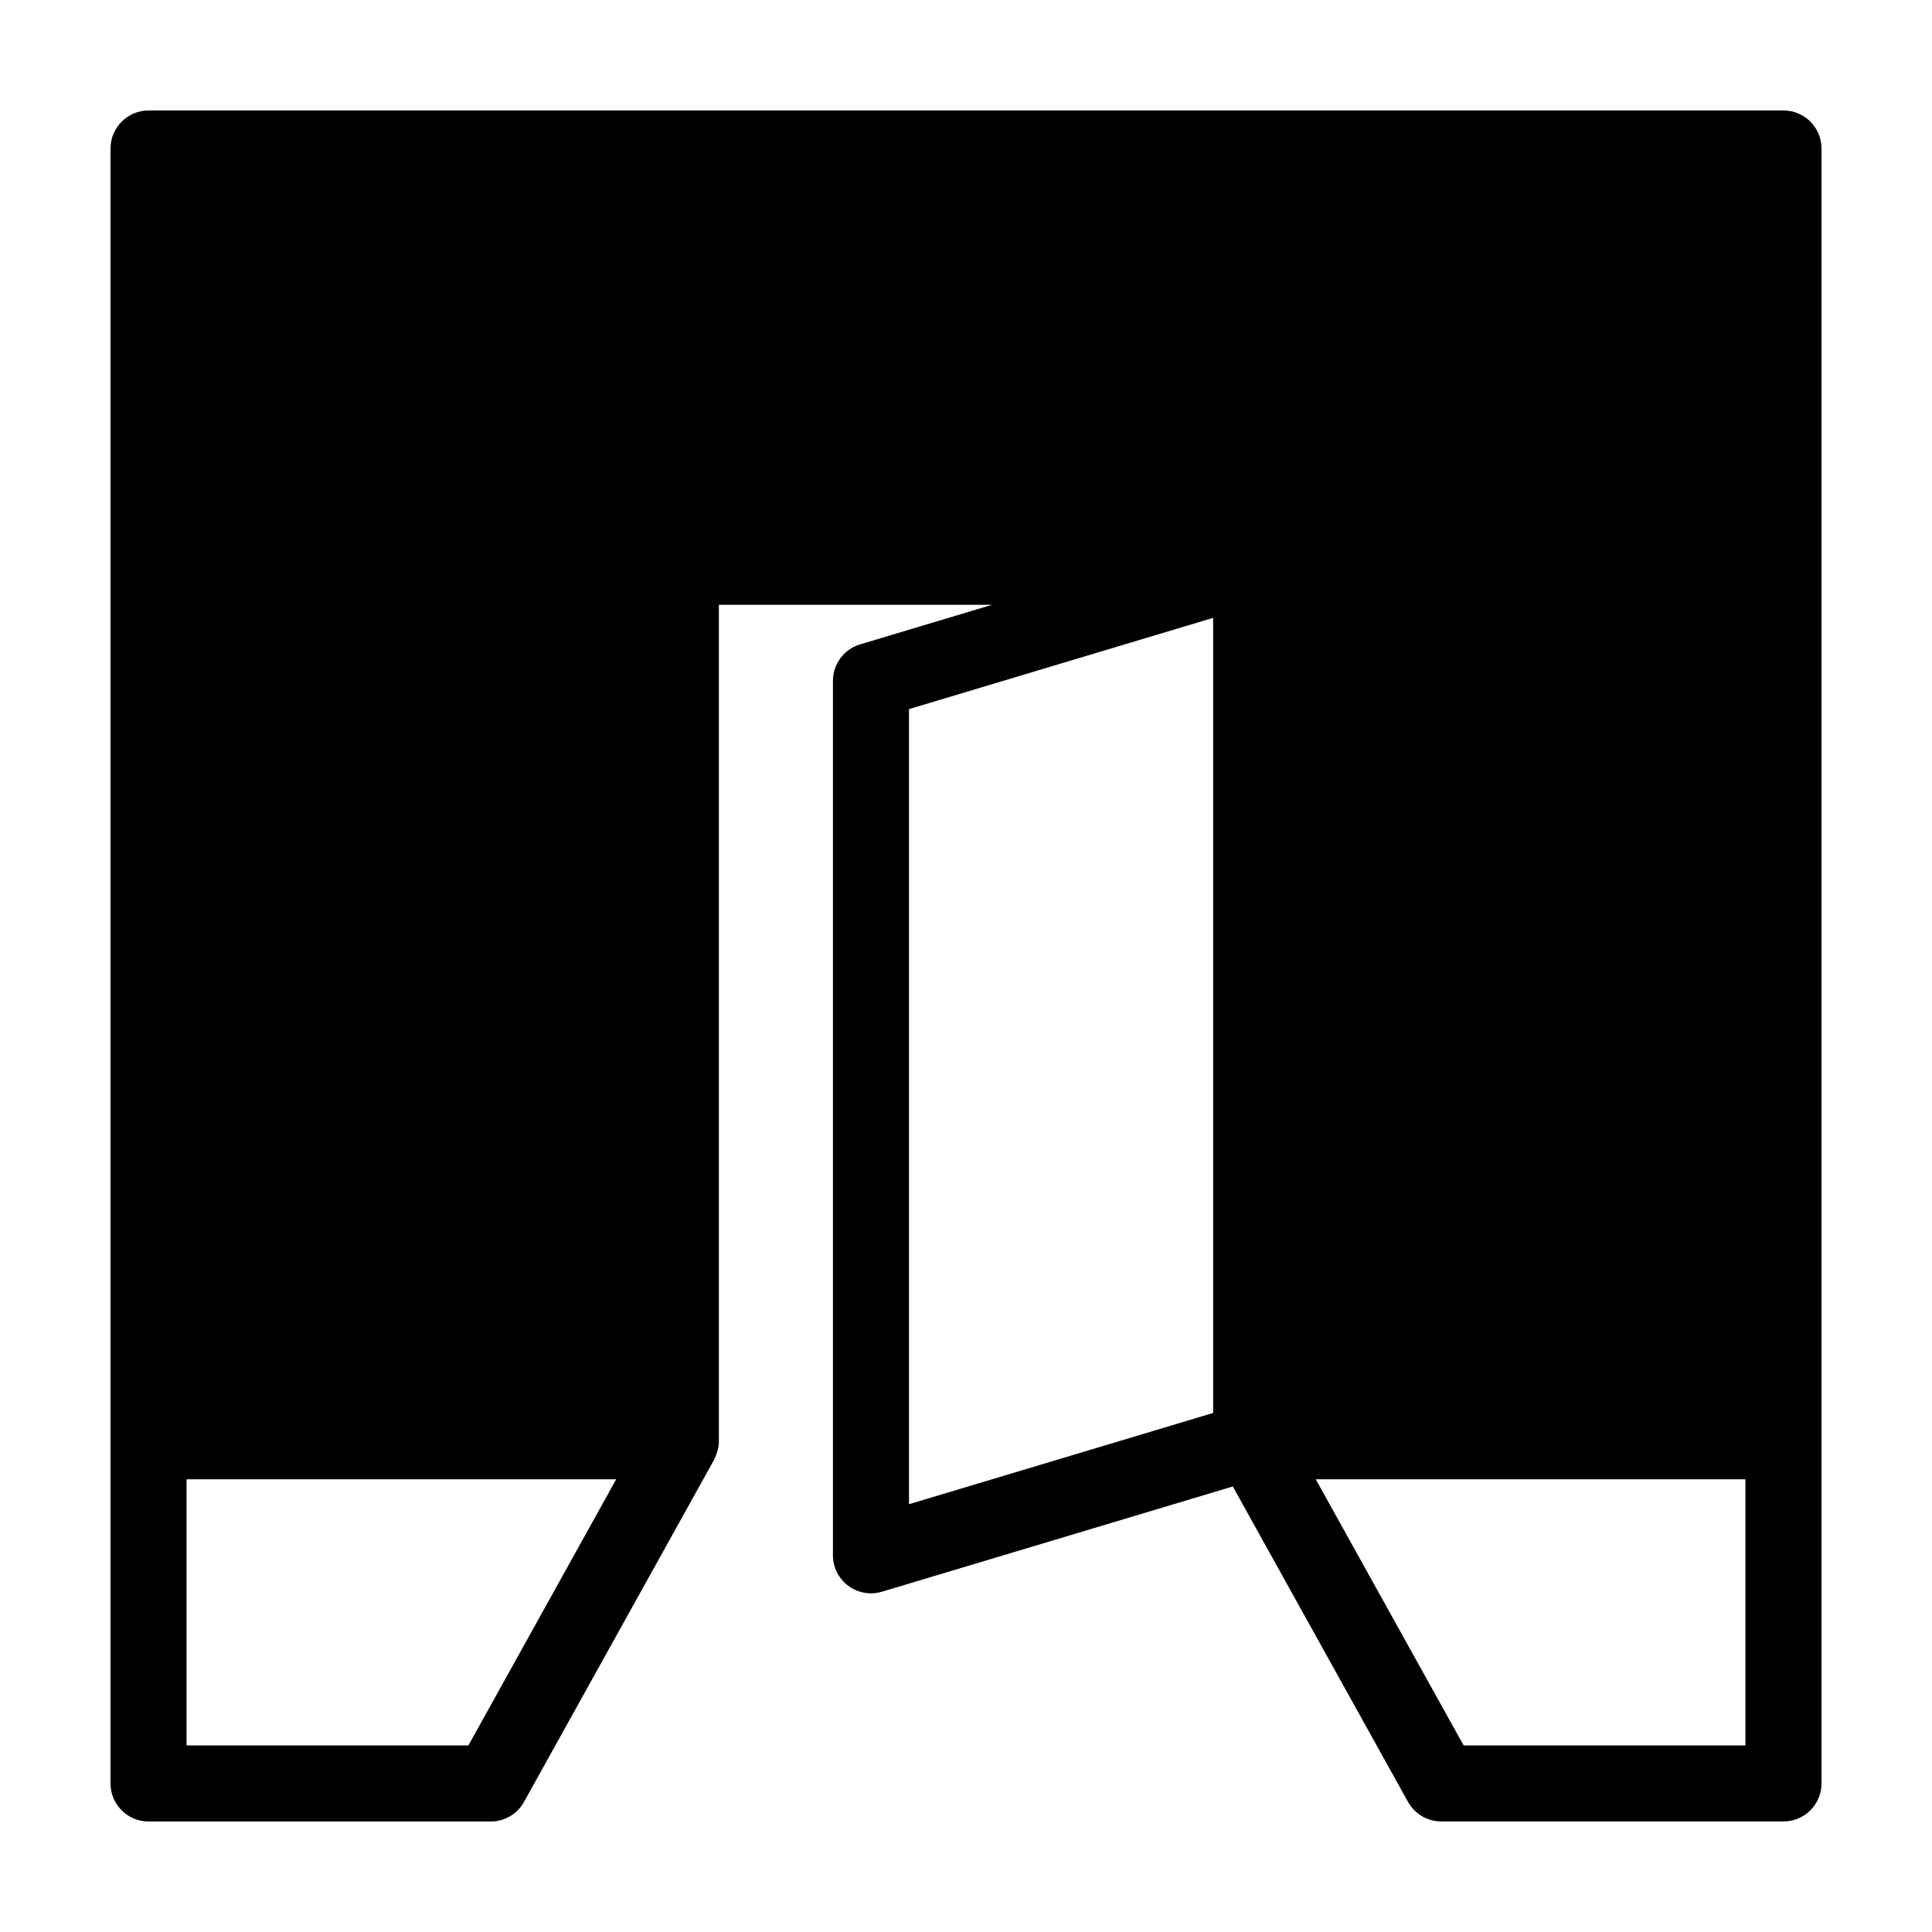
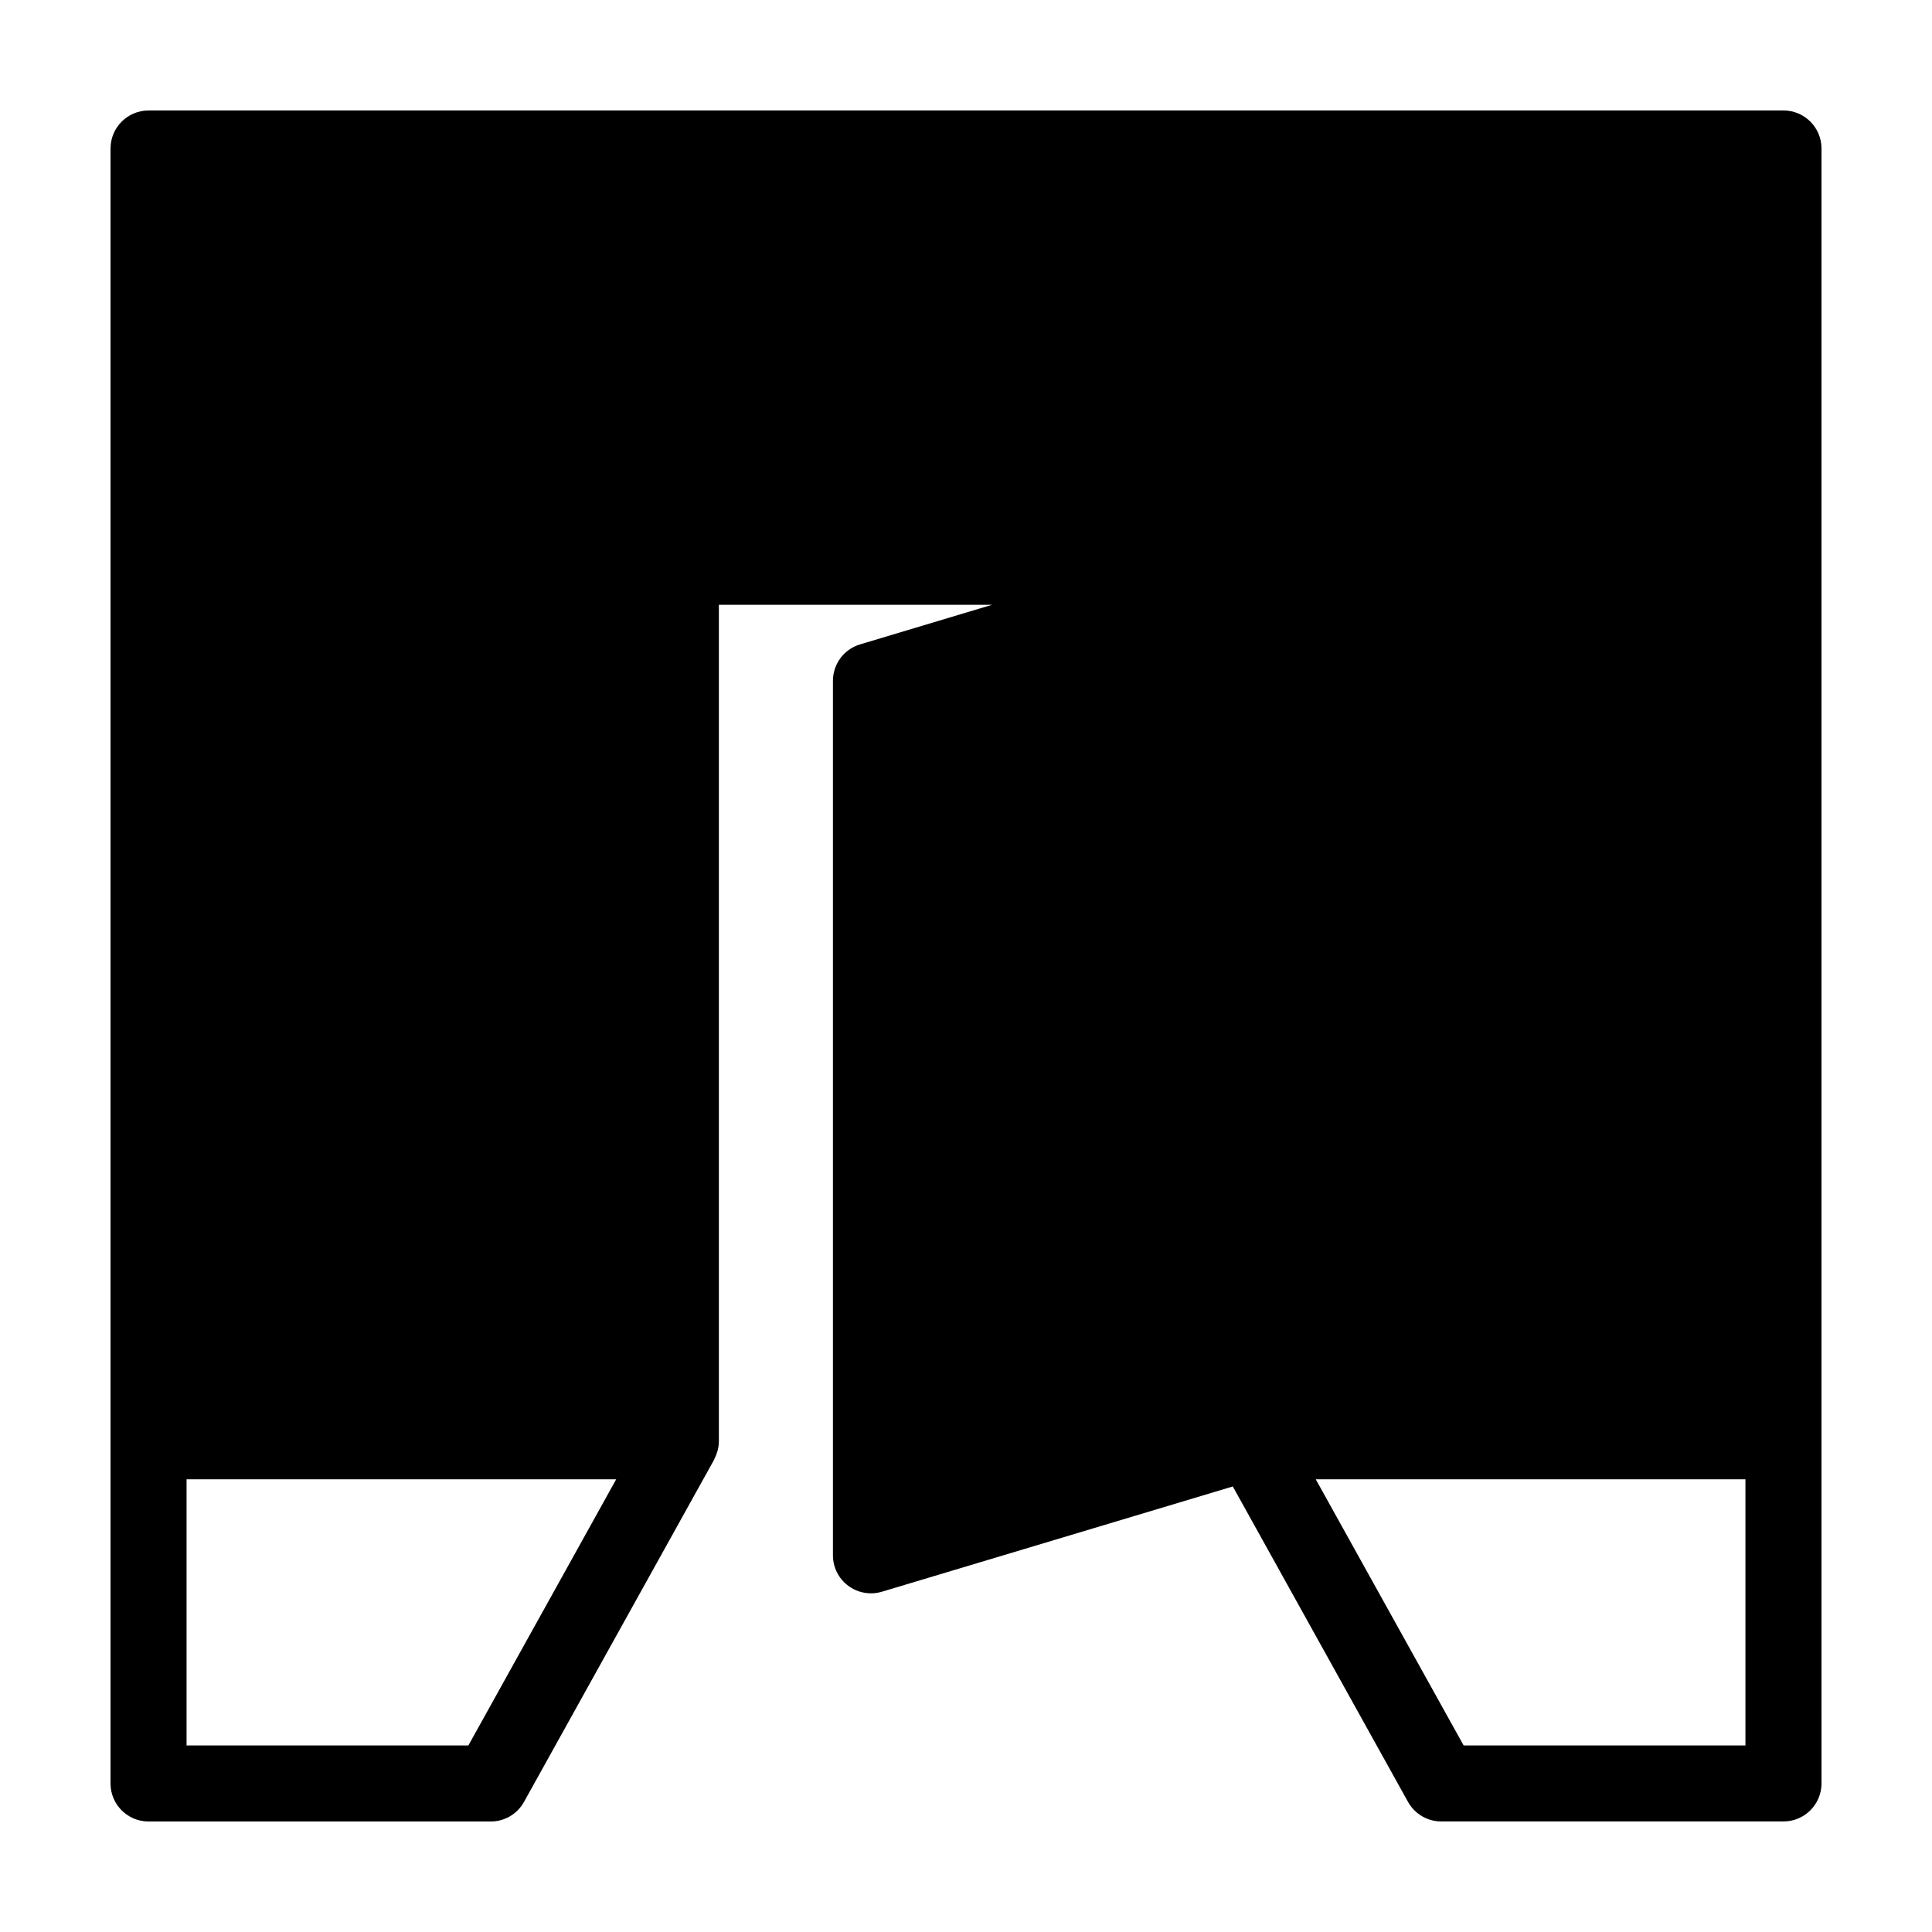
<svg xmlns="http://www.w3.org/2000/svg" fill="#000000" width="800px" height="800px" version="1.1" viewBox="144 144 512 512">
-   <path d="m173.29 183.36v433.28c0 5.562 4.516 10.078 10.078 10.078h90.688c3.664 0 7.031-1.988 8.805-5.184l50.383-90.688c0.055-0.105 0.082-0.23 0.137-0.344 0.277-0.543 0.504-1.125 0.68-1.723 0.055-0.176 0.125-0.359 0.168-0.543 0.176-0.738 0.281-1.496 0.281-2.285v-221.68h72.422l-35.008 10.5c-4.269 1.281-7.188 5.203-7.188 9.652v231.75c0 3.184 1.508 6.191 4.066 8.082 1.754 1.309 3.871 1.992 6.012 1.992 0.961 0 1.945-0.137 2.891-0.422l93-27.895 46.441 83.602c1.777 3.184 5.148 5.172 8.809 5.172h90.688c5.562 0 10.078-4.516 10.078-10.078l-0.004-90.684v-342.59c0-5.562-4.516-10.078-10.078-10.078l-433.27 0.004c-5.562 0-10.074 4.512-10.074 10.074zm319.4 352.67h113.87v70.535l-74.68-0.004zm-107.8-204.11 80.609-24.184v210.71l-80.609 24.188zm-191.45 204.11h113.86l-39.176 70.535-74.684-0.004z" />
+   <path d="m173.29 183.36v433.28c0 5.562 4.516 10.078 10.078 10.078h90.688c3.664 0 7.031-1.988 8.805-5.184l50.383-90.688c0.055-0.105 0.082-0.23 0.137-0.344 0.277-0.543 0.504-1.125 0.68-1.723 0.055-0.176 0.125-0.359 0.168-0.543 0.176-0.738 0.281-1.496 0.281-2.285v-221.68h72.422l-35.008 10.5c-4.269 1.281-7.188 5.203-7.188 9.652v231.75c0 3.184 1.508 6.191 4.066 8.082 1.754 1.309 3.871 1.992 6.012 1.992 0.961 0 1.945-0.137 2.891-0.422l93-27.895 46.441 83.602c1.777 3.184 5.148 5.172 8.809 5.172h90.688c5.562 0 10.078-4.516 10.078-10.078l-0.004-90.684v-342.59c0-5.562-4.516-10.078-10.078-10.078l-433.27 0.004c-5.562 0-10.074 4.512-10.074 10.074zm319.4 352.67h113.87v70.535l-74.68-0.004zm-107.8-204.11 80.609-24.184l-80.609 24.188zm-191.45 204.11h113.86l-39.176 70.535-74.684-0.004z" />
</svg>